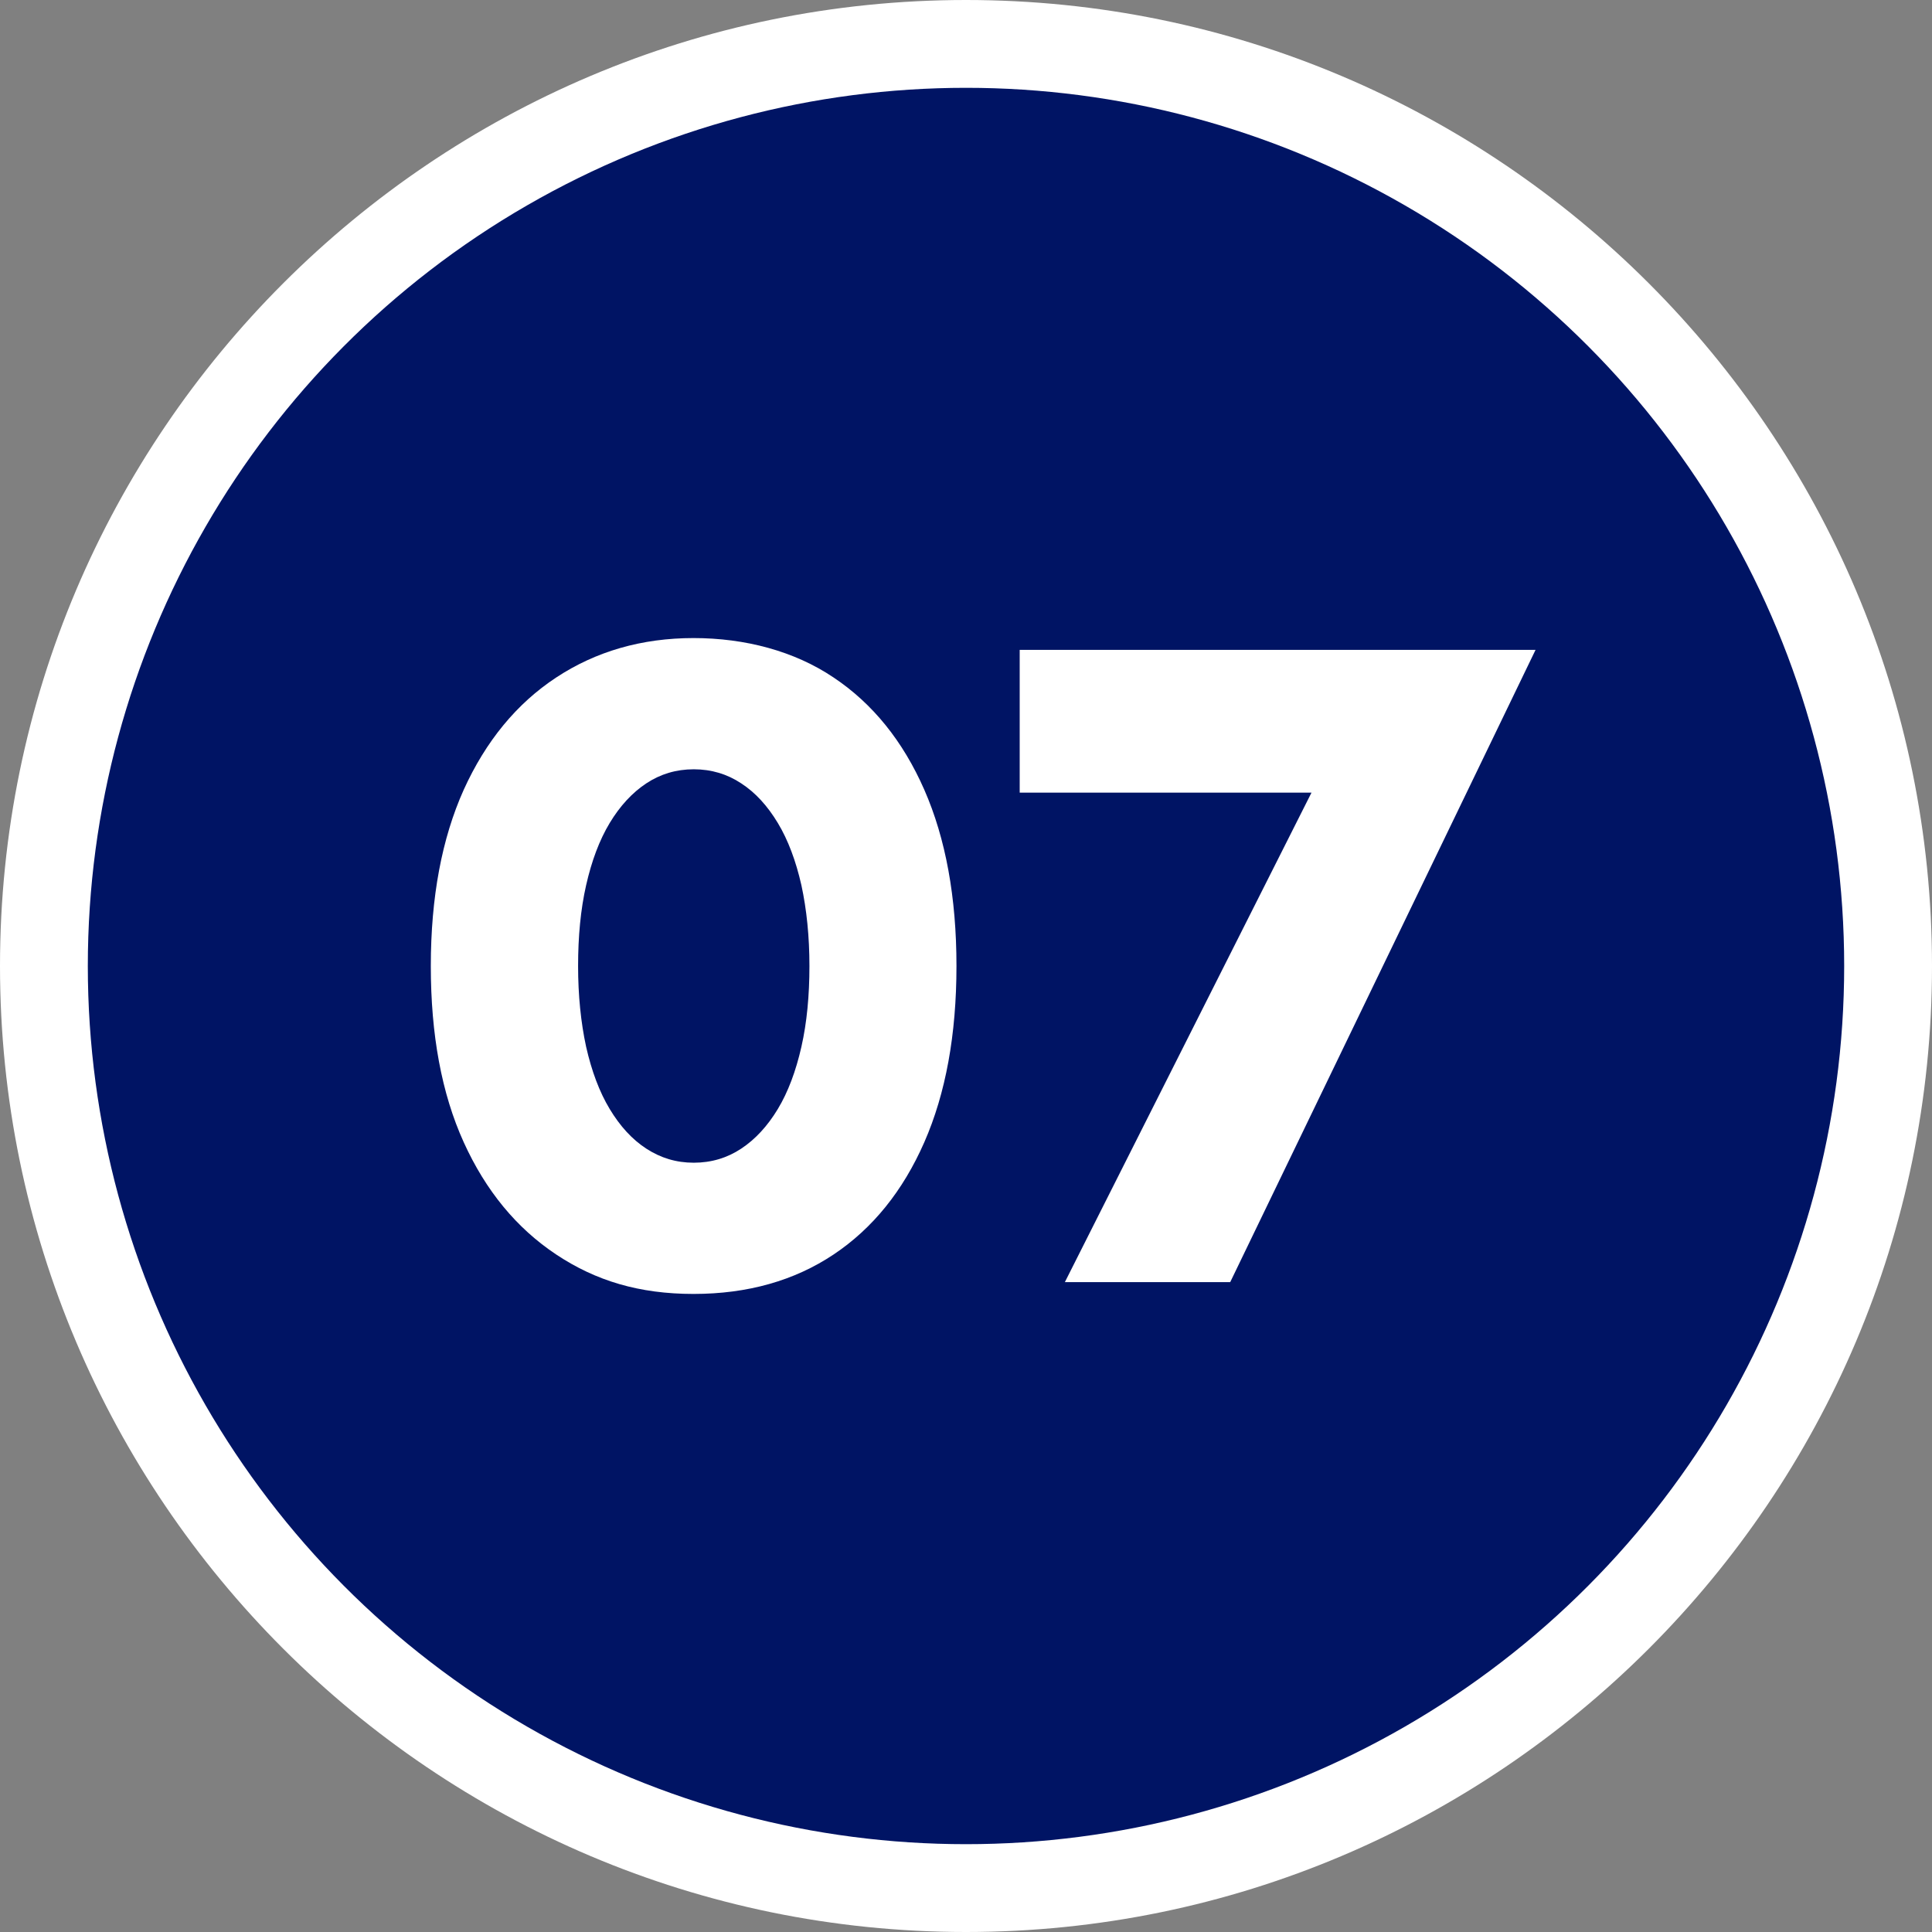
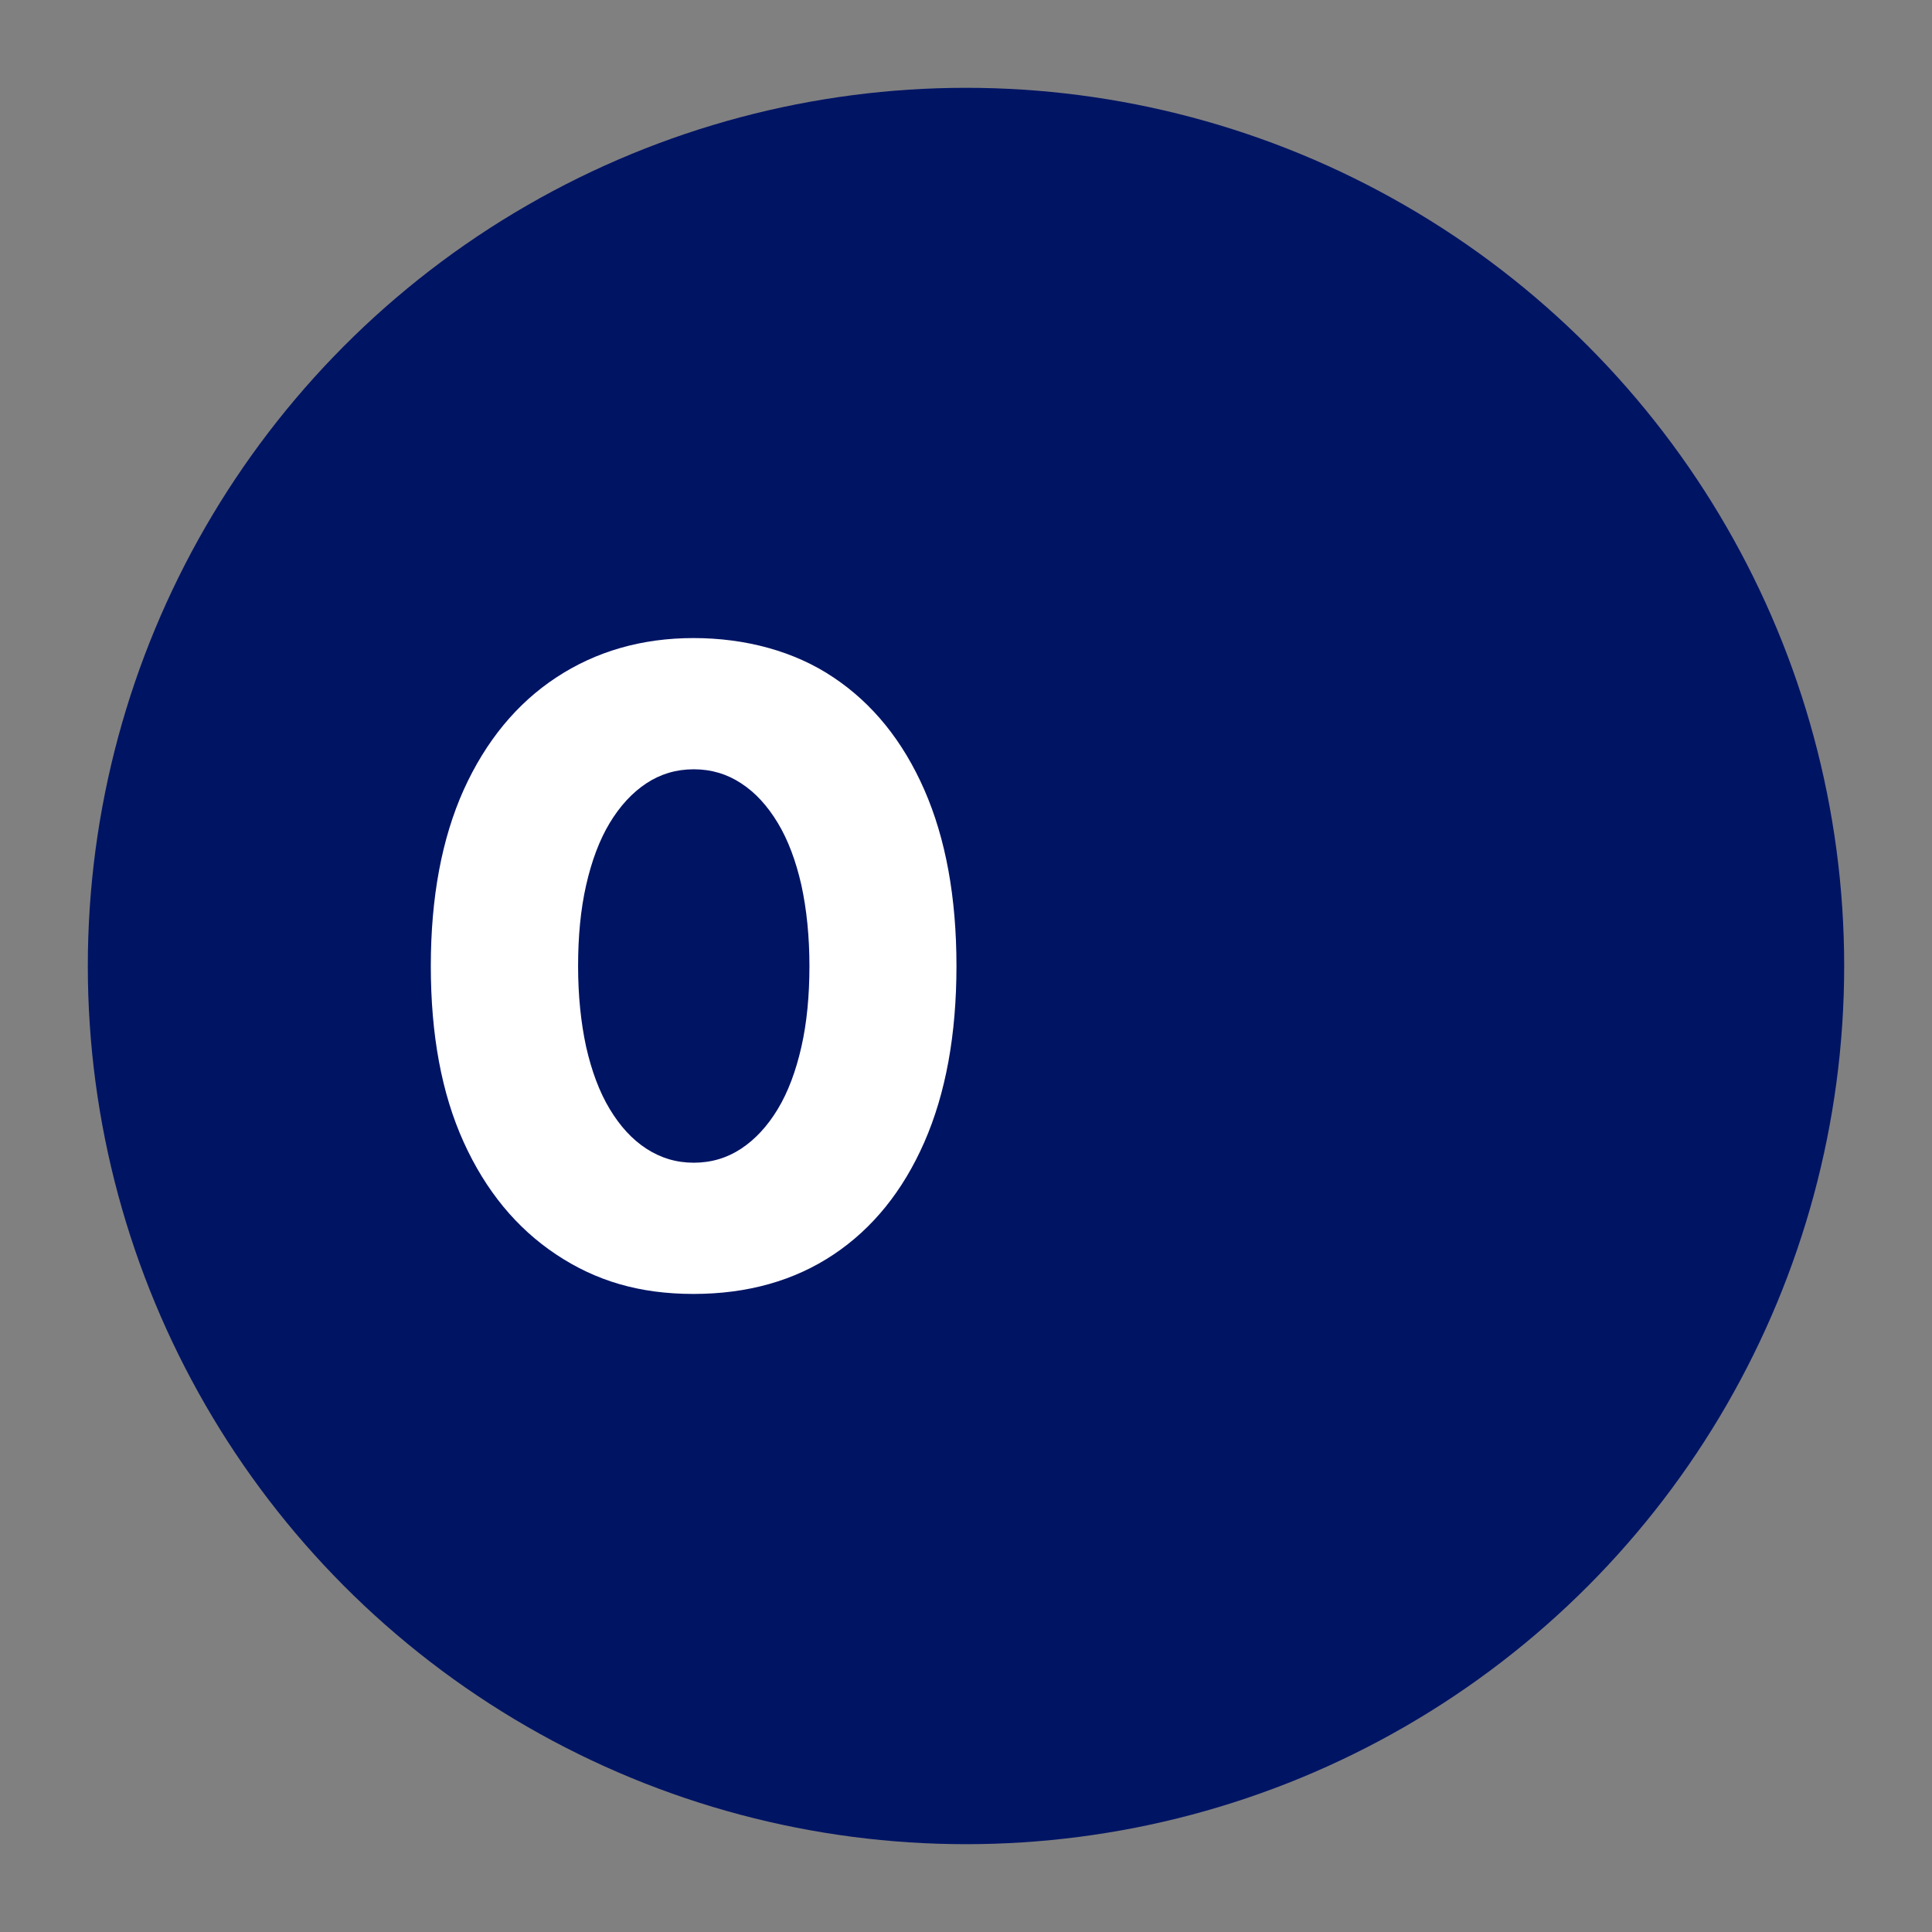
<svg xmlns="http://www.w3.org/2000/svg" width="77" height="77" version="1.1" viewBox="0 0 77 77">
  <rect x="0" y="0" width="77" height="77" fill="#808080" stroke="none" />
  <defs>
    <style>
      .cls-1 {
        fill: #fff;
      }

      .cls-2 {
        fill: #001464;
      }
    </style>
  </defs>
  <g>
    <g id="_レイヤー_1" data-name="レイヤー_1">
      <g>
        <g>
-           <path class="cls-1" d="M38.5,77C17.27,77,0,59.73,0,38.5S17.27,0,38.5,0s38.5,17.27,38.5,38.5-17.27,38.5-38.5,38.5ZM38.5,7c-17.37,0-31.5,14.13-31.5,31.5s14.13,31.5,31.5,31.5,31.5-14.13,31.5-31.5S55.87,7,38.5,7Z" />
          <circle class="cls-2" cx="38.5" cy="38.5" r="35" />
        </g>
        <g>
          <path class="cls-1" d="M18.48,31.48c.88-1.94,2.11-3.44,3.69-4.48s3.41-1.57,5.47-1.57,4.02.52,5.58,1.57c1.56,1.04,2.77,2.54,3.62,4.48.85,1.94,1.28,4.28,1.28,7.02s-.43,5.08-1.28,7.02c-.85,1.94-2.06,3.44-3.62,4.48-1.56,1.04-3.42,1.57-5.58,1.57s-3.89-.52-5.47-1.57-2.81-2.54-3.69-4.48c-.88-1.94-1.31-4.28-1.31-7.02s.44-5.08,1.31-7.02ZM23.36,41.72c.22.97.53,1.8.94,2.48.41.68.89,1.21,1.46,1.58s1.19.56,1.89.56,1.33-.19,1.89-.56c.56-.37,1.05-.9,1.46-1.58.41-.68.72-1.51.94-2.48.22-.97.32-2.05.32-3.22s-.11-2.25-.32-3.22c-.22-.97-.53-1.8-.94-2.48-.41-.68-.89-1.21-1.46-1.58-.56-.37-1.19-.56-1.89-.56s-1.33.19-1.89.56-1.05.9-1.46,1.58c-.41.68-.72,1.51-.94,2.48-.22.97-.32,2.05-.32,3.22s.11,2.25.32,3.22Z" />
-           <path class="cls-1" d="M40.64,25.9h20.56l-12.17,25.2h-6.59l9.83-19.51h-11.63v-5.69Z" />
        </g>
      </g>
    </g>
  </g>
</svg>